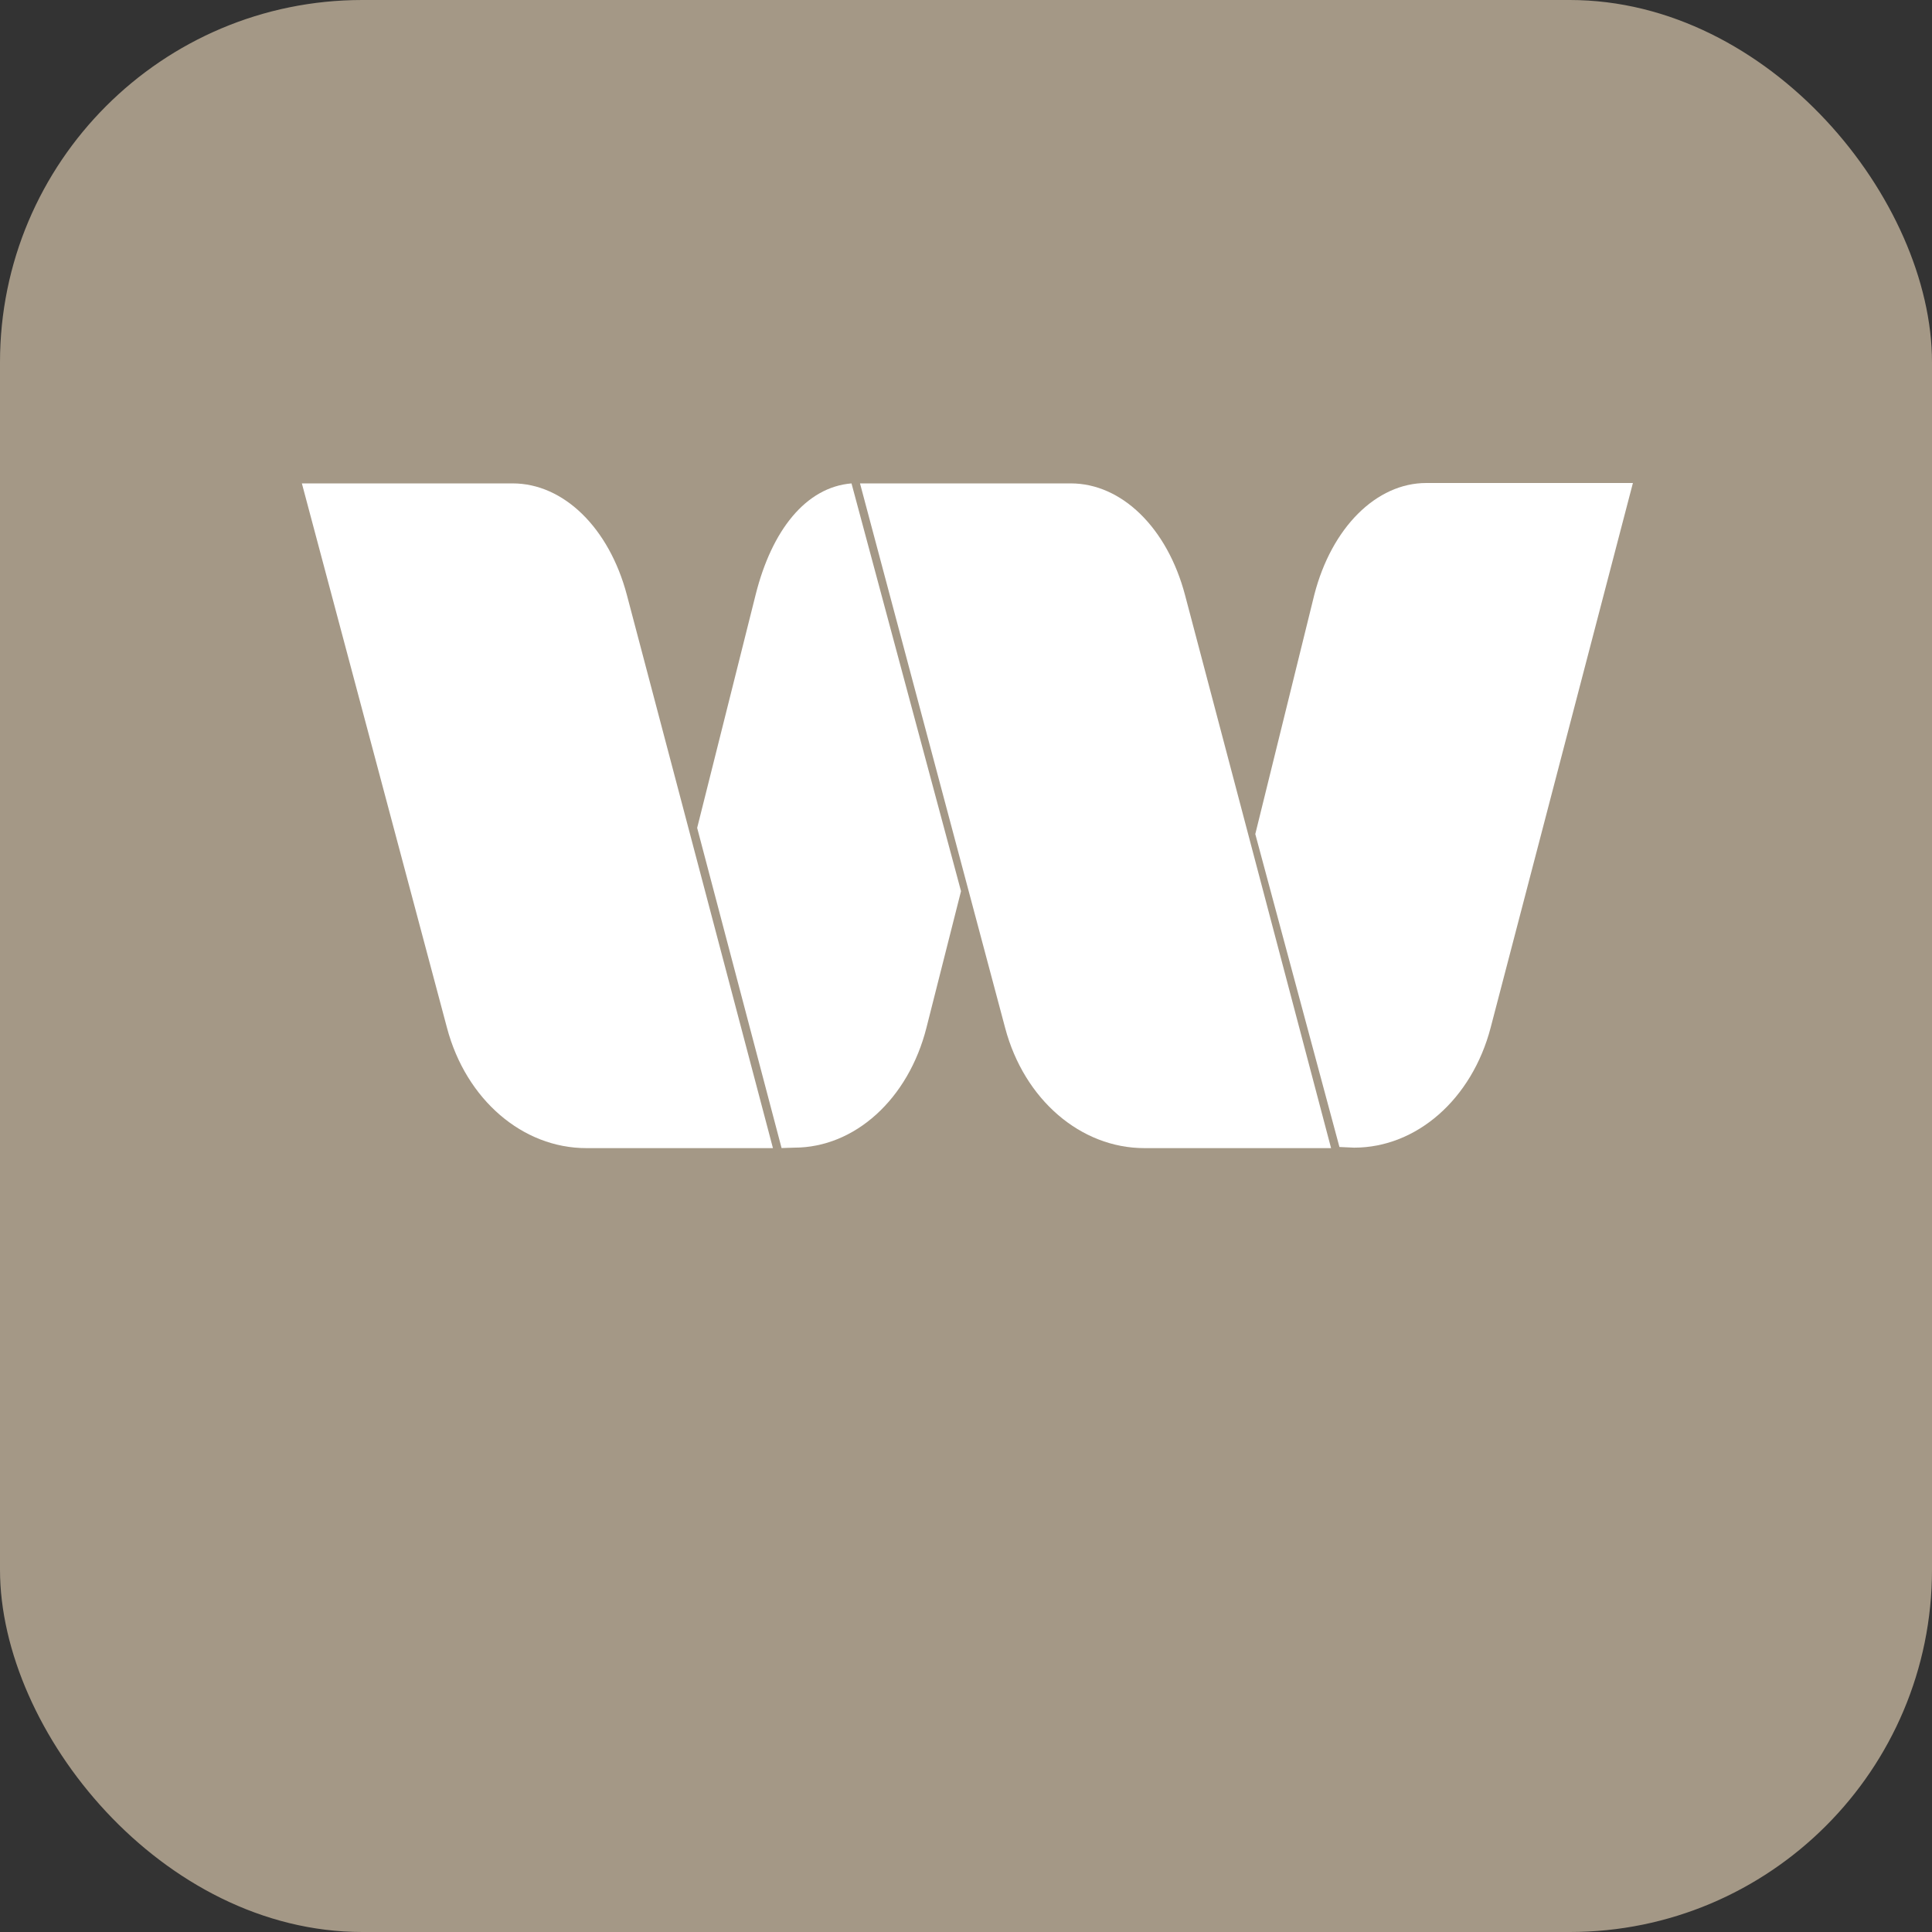
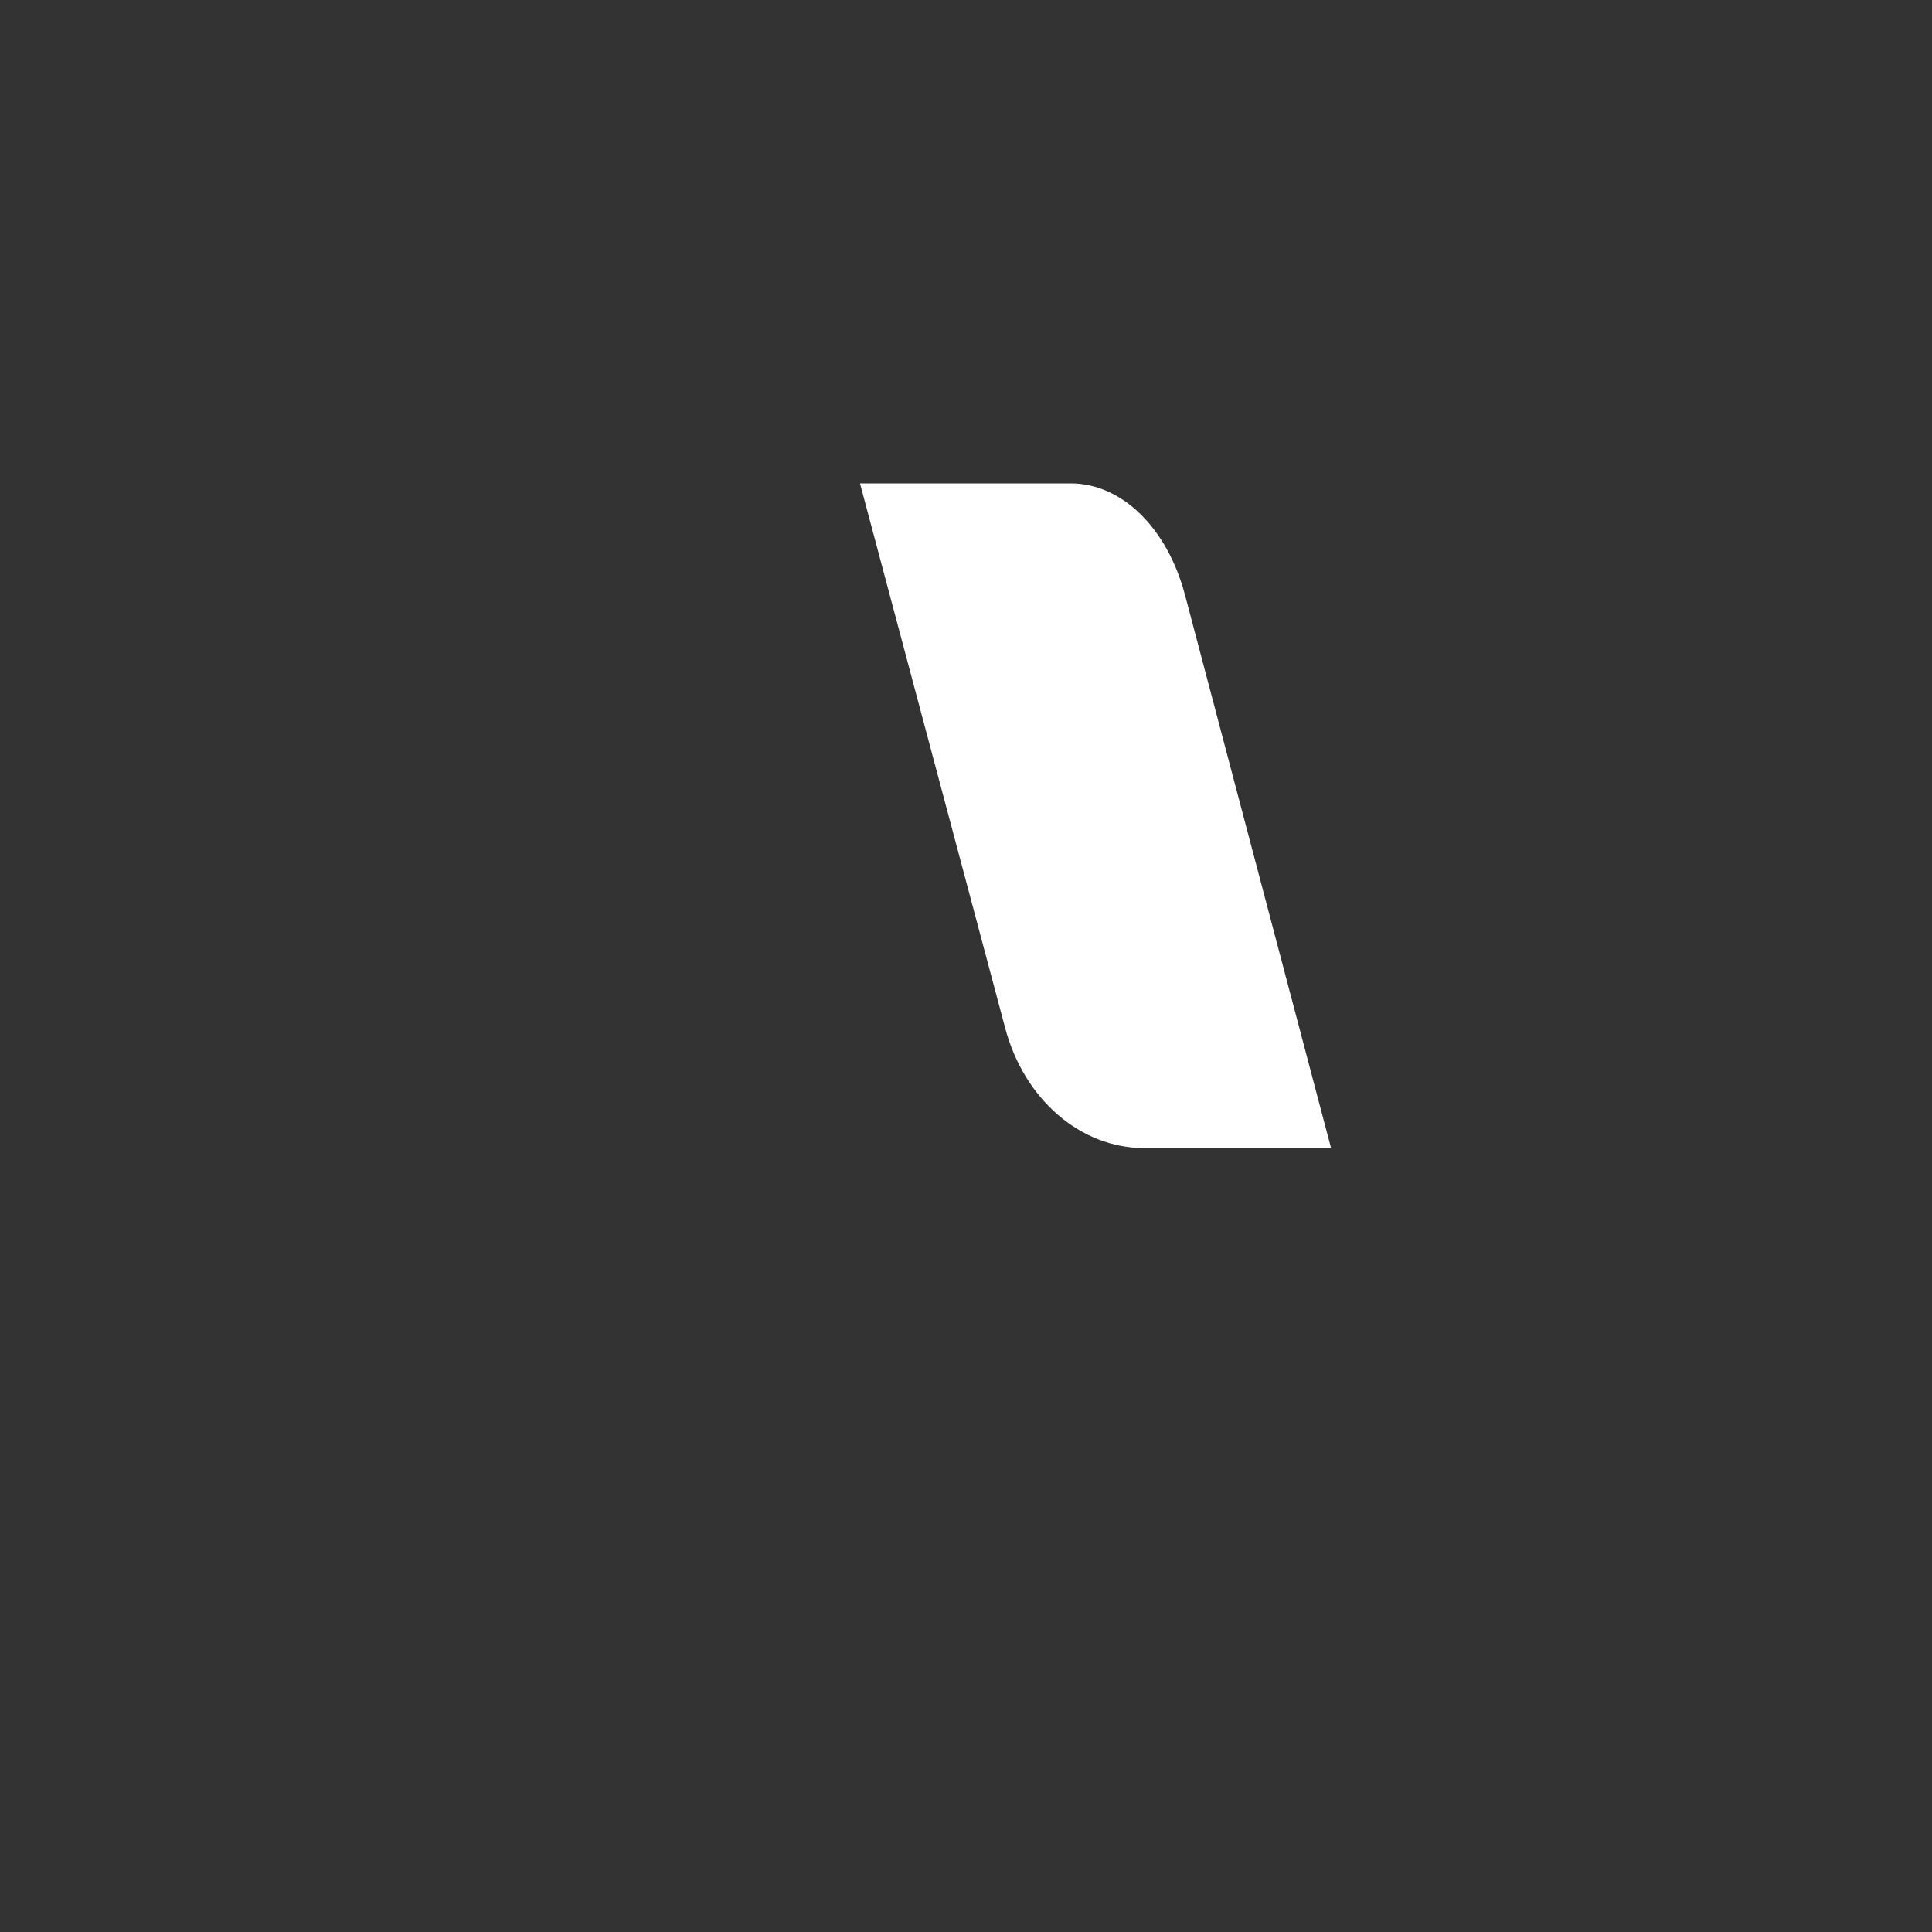
<svg xmlns="http://www.w3.org/2000/svg" id="favicon" viewBox="0 0 32 32">
  <rect x="0" y="0" width="32" height="32" fill="#333333" stroke="none" />
  <defs>
    <style>
      .bg { fill: #A49886; }
      .icon { fill: #FFFFFF; }
    </style>
  </defs>
-   <rect class="bg" width="32" height="32" rx="6" />
  <g transform="translate(5, 8) scale(0.11)">
-     <path class="icon" d="m70.93,100.15h-28.1c-9.61,0-18.11-7.32-20.97-18.08L0,.06h31.74c7.67,0,14.53,6.7,17.2,16.81l21.99,83.28Z" />
-     <path class="icon" d="m82.76.06c-6.89.57-12.01,7.09-14.43,16.74l-8.81,35.13,12.71,48.21,1.9-.06c9.13,0,17.2-7.32,19.92-18.08l5.2-20.54L82.76.06Z" />
-     <path class="icon" d="m169.31,0c-7.52,0-14.25,6.7-16.86,16.81l-8.89,36.05,12.67,47.12,2.21.1c9.42,0,17.75-7.32,20.56-18.08L200.42,0h-31.11Z" />
    <path class="icon" d="m154.97,100.15h-28.1c-9.61,0-18.11-7.32-20.97-18.08L84.04.06h31.74c7.67,0,14.53,6.7,17.2,16.81l21.99,83.28Z" />
  </g>
</svg>